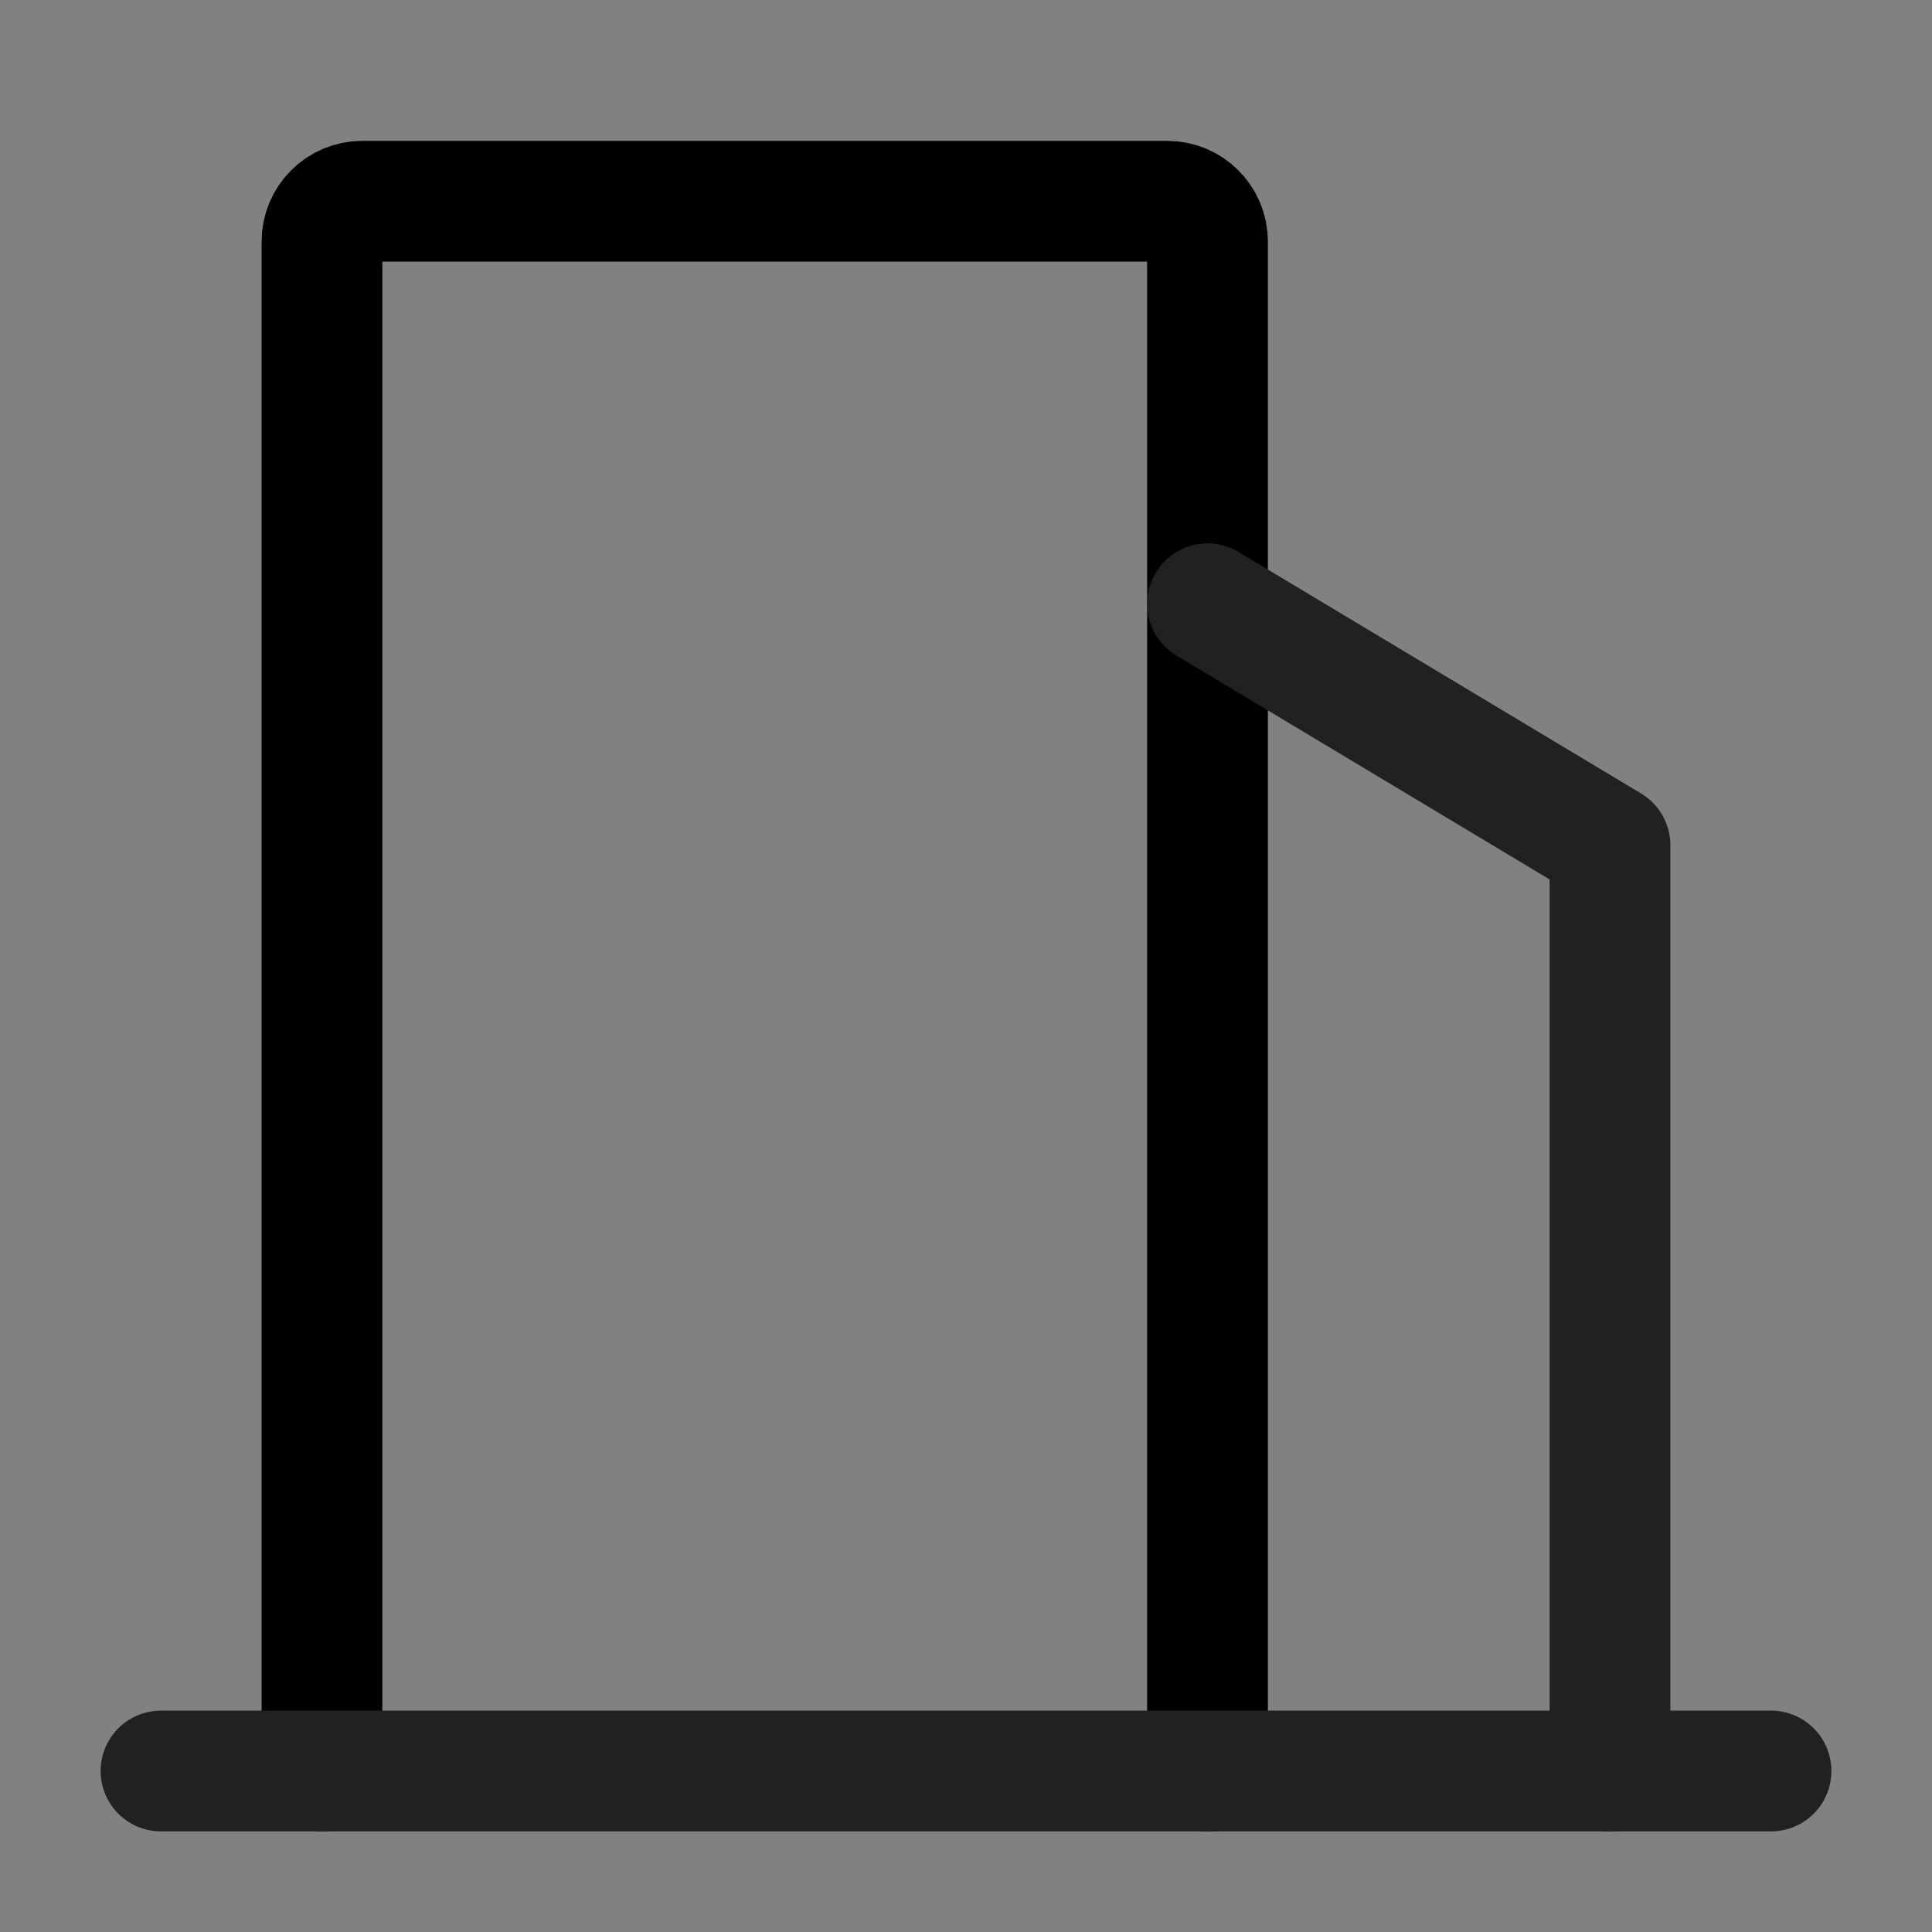
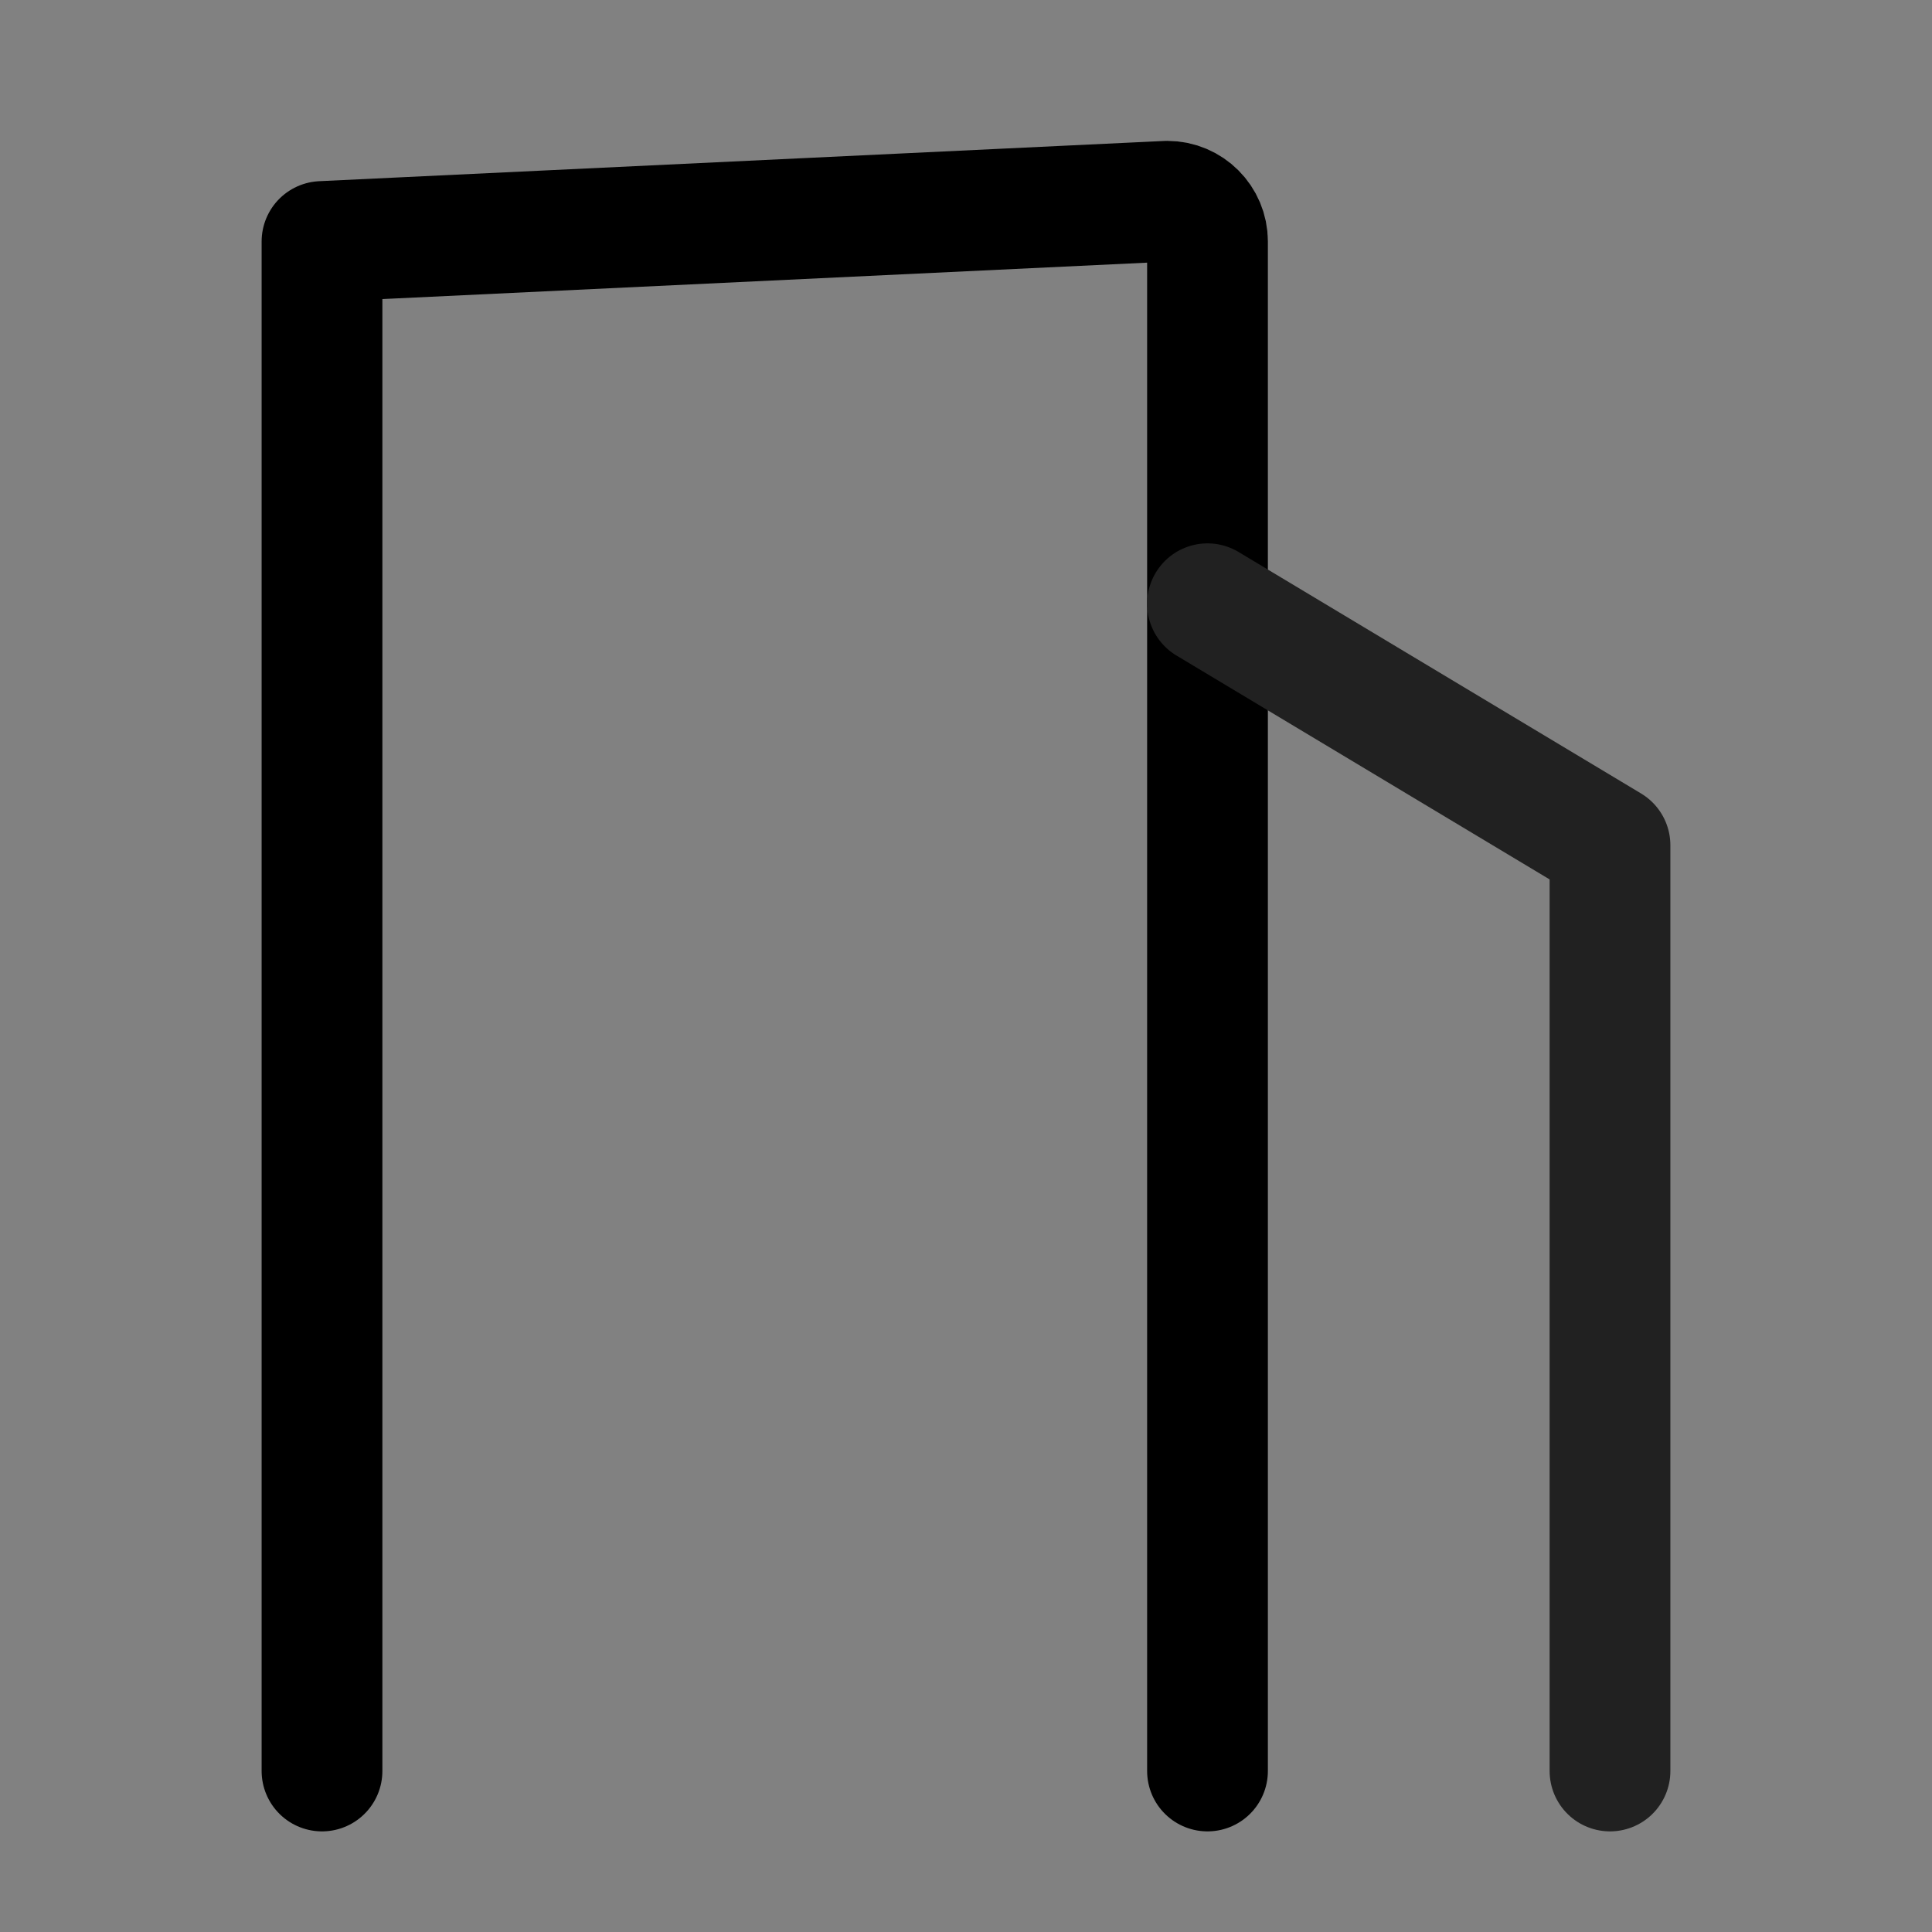
<svg xmlns="http://www.w3.org/2000/svg" width="800px" height="800px" viewBox="0 0 24 24" version="1.1">
  <rect x="0" y="0" width="24" height="24" fill="#808080" stroke="none" />
  <title />
  <g fill="none" fill-rule="evenodd" id="页面-1" stroke="none" stroke-width="1">
    <g id="导航图标" transform="translate(-101, -142)">
      <g id="编组" transform="translate(101, 142)">
        <rect fill="#FFFFFF" fill-opacity="0.01" fill-rule="nonzero" height="24" id="矩形" width="24" x="0" y="0" />
-         <path d="M4,22 L4,3 C4,2.724 4.224,2.5 4.5,2.5 L14.5,2.5 C14.776,2.5 15,2.724 15,3 L15,22" id="路径" />
-         <path d="M4,22 L4,3 C4,2.724 4.224,2.5 4.5,2.5 L14.5,2.5 C14.776,2.5 15,2.724 15,3 L15,22" id="路径" stroke="#000000" stroke-linecap="round" stroke-linejoin="round" stroke-width="1.5" />
+         <path d="M4,22 L4,3 L14.5,2.5 C14.776,2.5 15,2.724 15,3 L15,22" id="路径" stroke="#000000" stroke-linecap="round" stroke-linejoin="round" stroke-width="1.5" />
        <polyline id="路径" points="15 7.5 20 10.5 20 22" stroke="#212121" stroke-linecap="round" stroke-linejoin="round" stroke-width="1.5" />
-         <line id="路径" stroke="#212121" stroke-linecap="round" stroke-width="1.5" x1="2" x2="22" y1="22" y2="22" />
      </g>
    </g>
  </g>
</svg>